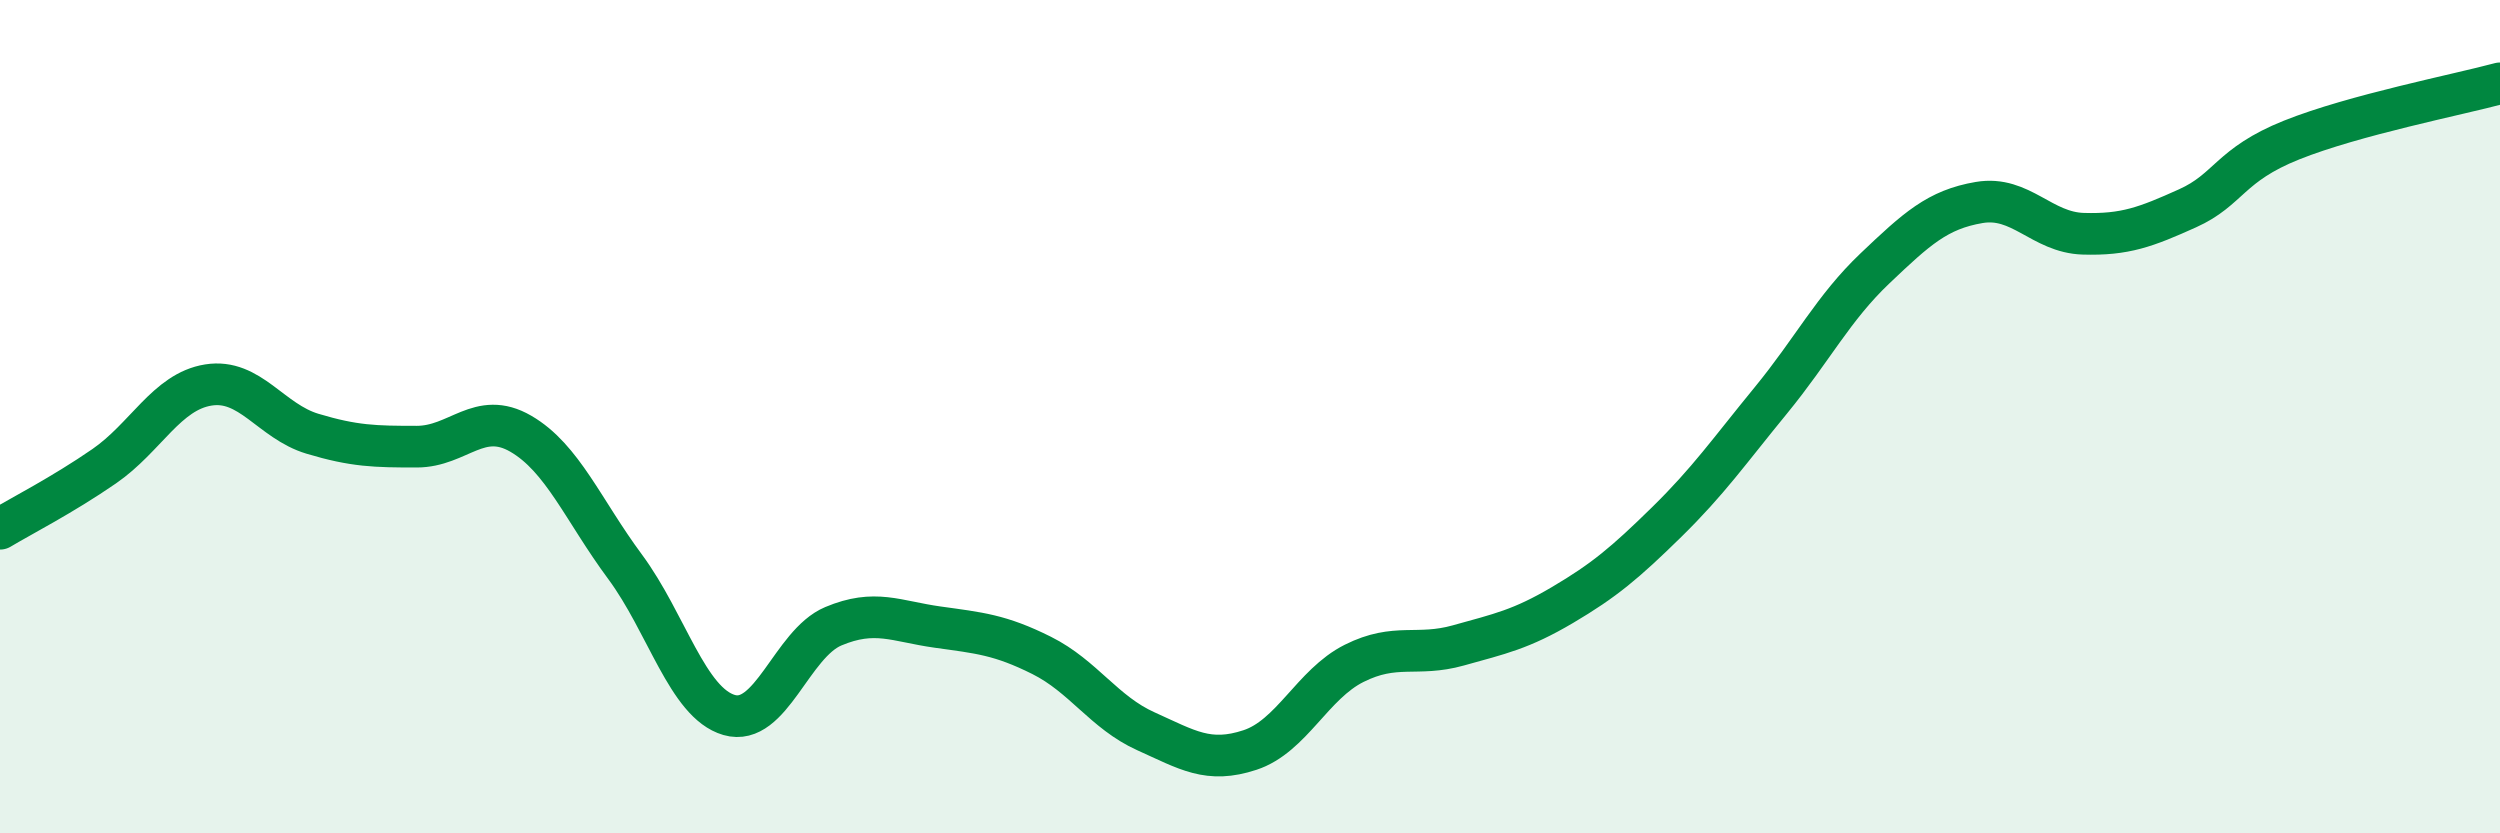
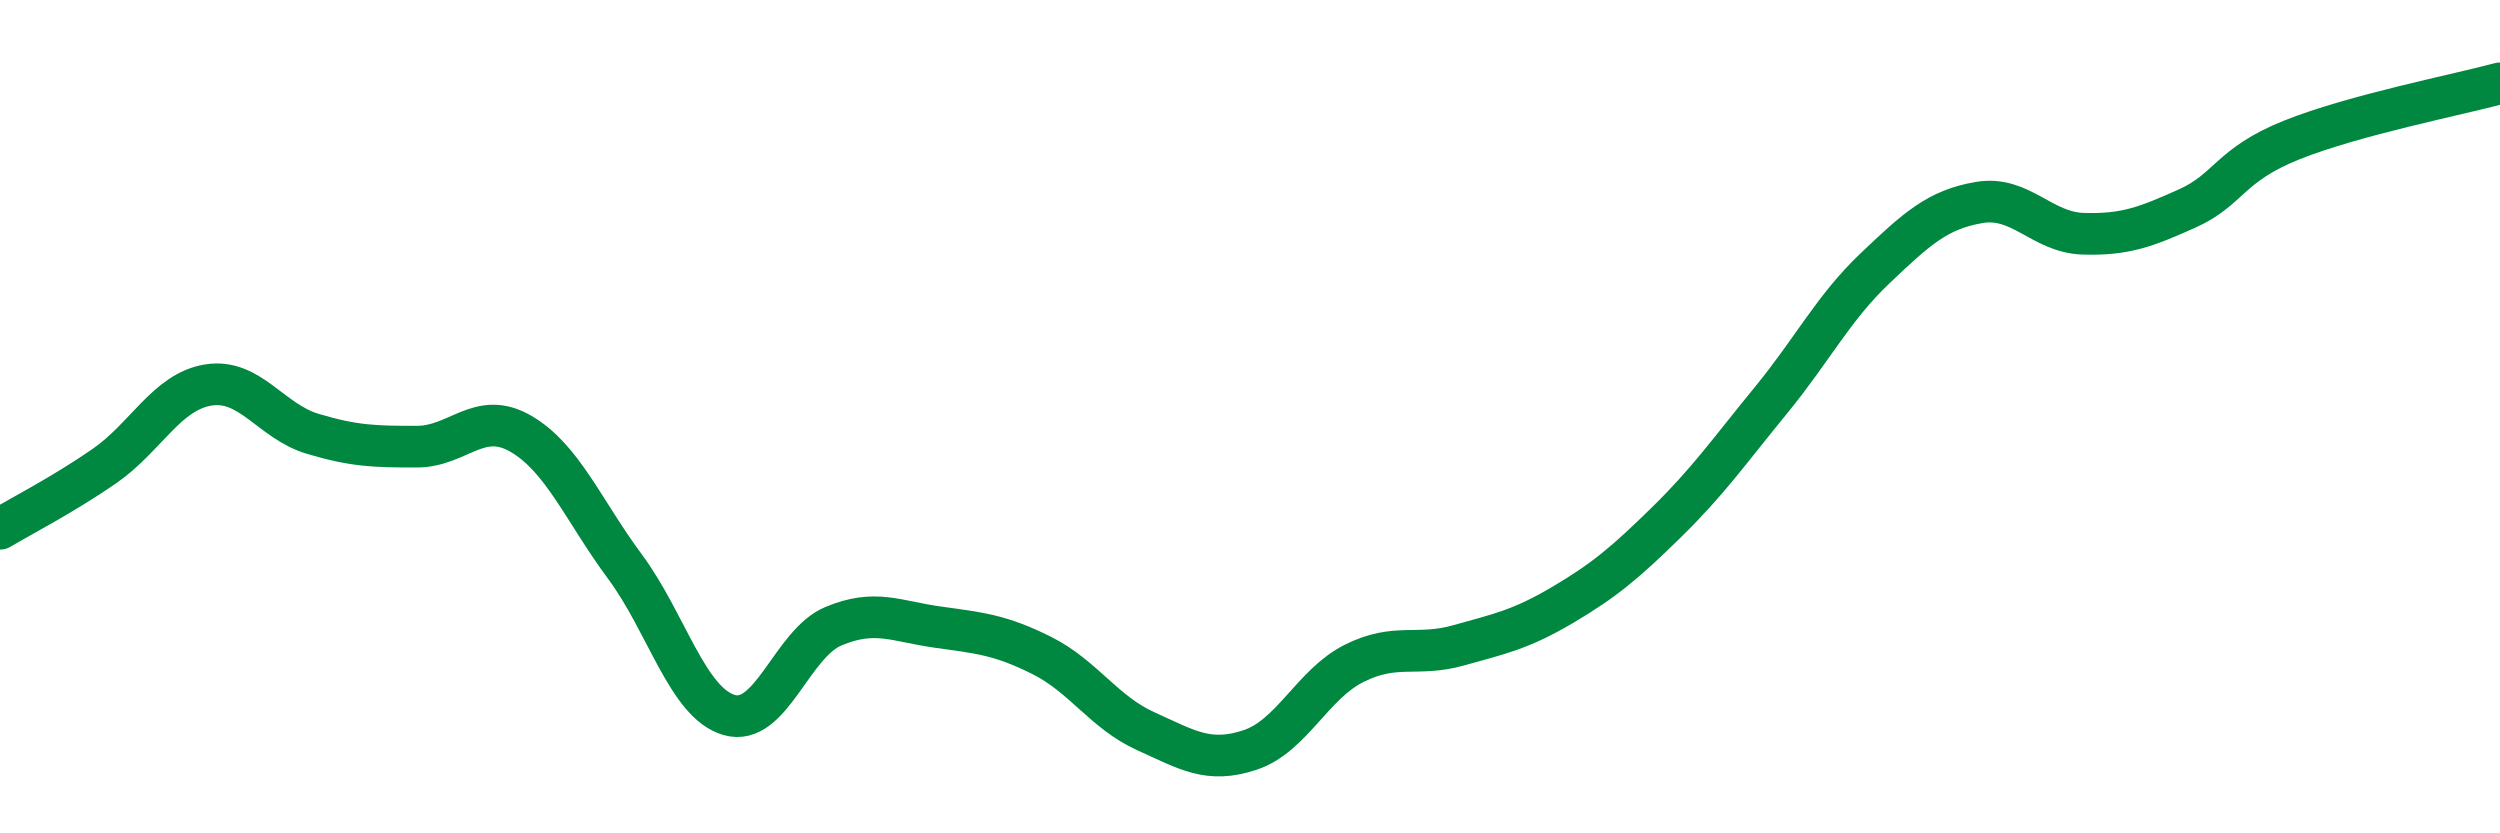
<svg xmlns="http://www.w3.org/2000/svg" width="60" height="20" viewBox="0 0 60 20">
-   <path d="M 0,12.69 C 0.5,12.39 1.5,11.88 2.5,11.19 C 3.5,10.5 4,9.4 5,9.24 C 6,9.08 6.5,10.11 7.5,10.41 C 8.5,10.71 9,10.72 10,10.72 C 11,10.72 11.5,9.83 12.5,10.41 C 13.5,10.99 14,12.25 15,13.6 C 16,14.95 16.5,16.87 17.5,17.16 C 18.5,17.45 19,15.45 20,15.03 C 21,14.61 21.5,14.91 22.5,15.05 C 23.5,15.19 24,15.23 25,15.73 C 26,16.23 26.5,17.1 27.5,17.55 C 28.5,18 29,18.33 30,18 C 31,17.67 31.5,16.42 32.5,15.92 C 33.5,15.42 34,15.77 35,15.49 C 36,15.21 36.5,15.11 37.5,14.52 C 38.5,13.93 39,13.51 40,12.53 C 41,11.55 41.5,10.83 42.5,9.61 C 43.5,8.39 44,7.39 45,6.44 C 46,5.49 46.5,5.03 47.5,4.86 C 48.5,4.69 49,5.58 50,5.61 C 51,5.64 51.5,5.45 52.5,5 C 53.5,4.55 53.5,3.96 55,3.36 C 56.5,2.76 59,2.27 60,2L60 20L0 20Z" fill="#008740" opacity="0.1" stroke-linecap="round" stroke-linejoin="round" />
  <path d="M 0,12.69 C 0.5,12.39 1.5,11.88 2.5,11.19 C 3.5,10.5 4,9.4 5,9.24 C 6,9.08 6.5,10.11 7.5,10.41 C 8.5,10.71 9,10.72 10,10.72 C 11,10.72 11.5,9.83 12.5,10.41 C 13.5,10.99 14,12.25 15,13.6 C 16,14.95 16.5,16.87 17.5,17.16 C 18.5,17.45 19,15.45 20,15.03 C 21,14.61 21.5,14.91 22.5,15.05 C 23.5,15.19 24,15.23 25,15.73 C 26,16.23 26.5,17.1 27.5,17.55 C 28.5,18 29,18.33 30,18 C 31,17.67 31.5,16.42 32.5,15.92 C 33.5,15.42 34,15.77 35,15.49 C 36,15.21 36.5,15.11 37.5,14.52 C 38.5,13.93 39,13.51 40,12.53 C 41,11.55 41.5,10.83 42.5,9.61 C 43.5,8.39 44,7.39 45,6.44 C 46,5.49 46.5,5.03 47.5,4.86 C 48.5,4.69 49,5.58 50,5.61 C 51,5.64 51.5,5.45 52.5,5 C 53.5,4.55 53.5,3.96 55,3.36 C 56.5,2.76 59,2.27 60,2" stroke="#008740" stroke-width="1" fill="none" stroke-linecap="round" stroke-linejoin="round" />
</svg>